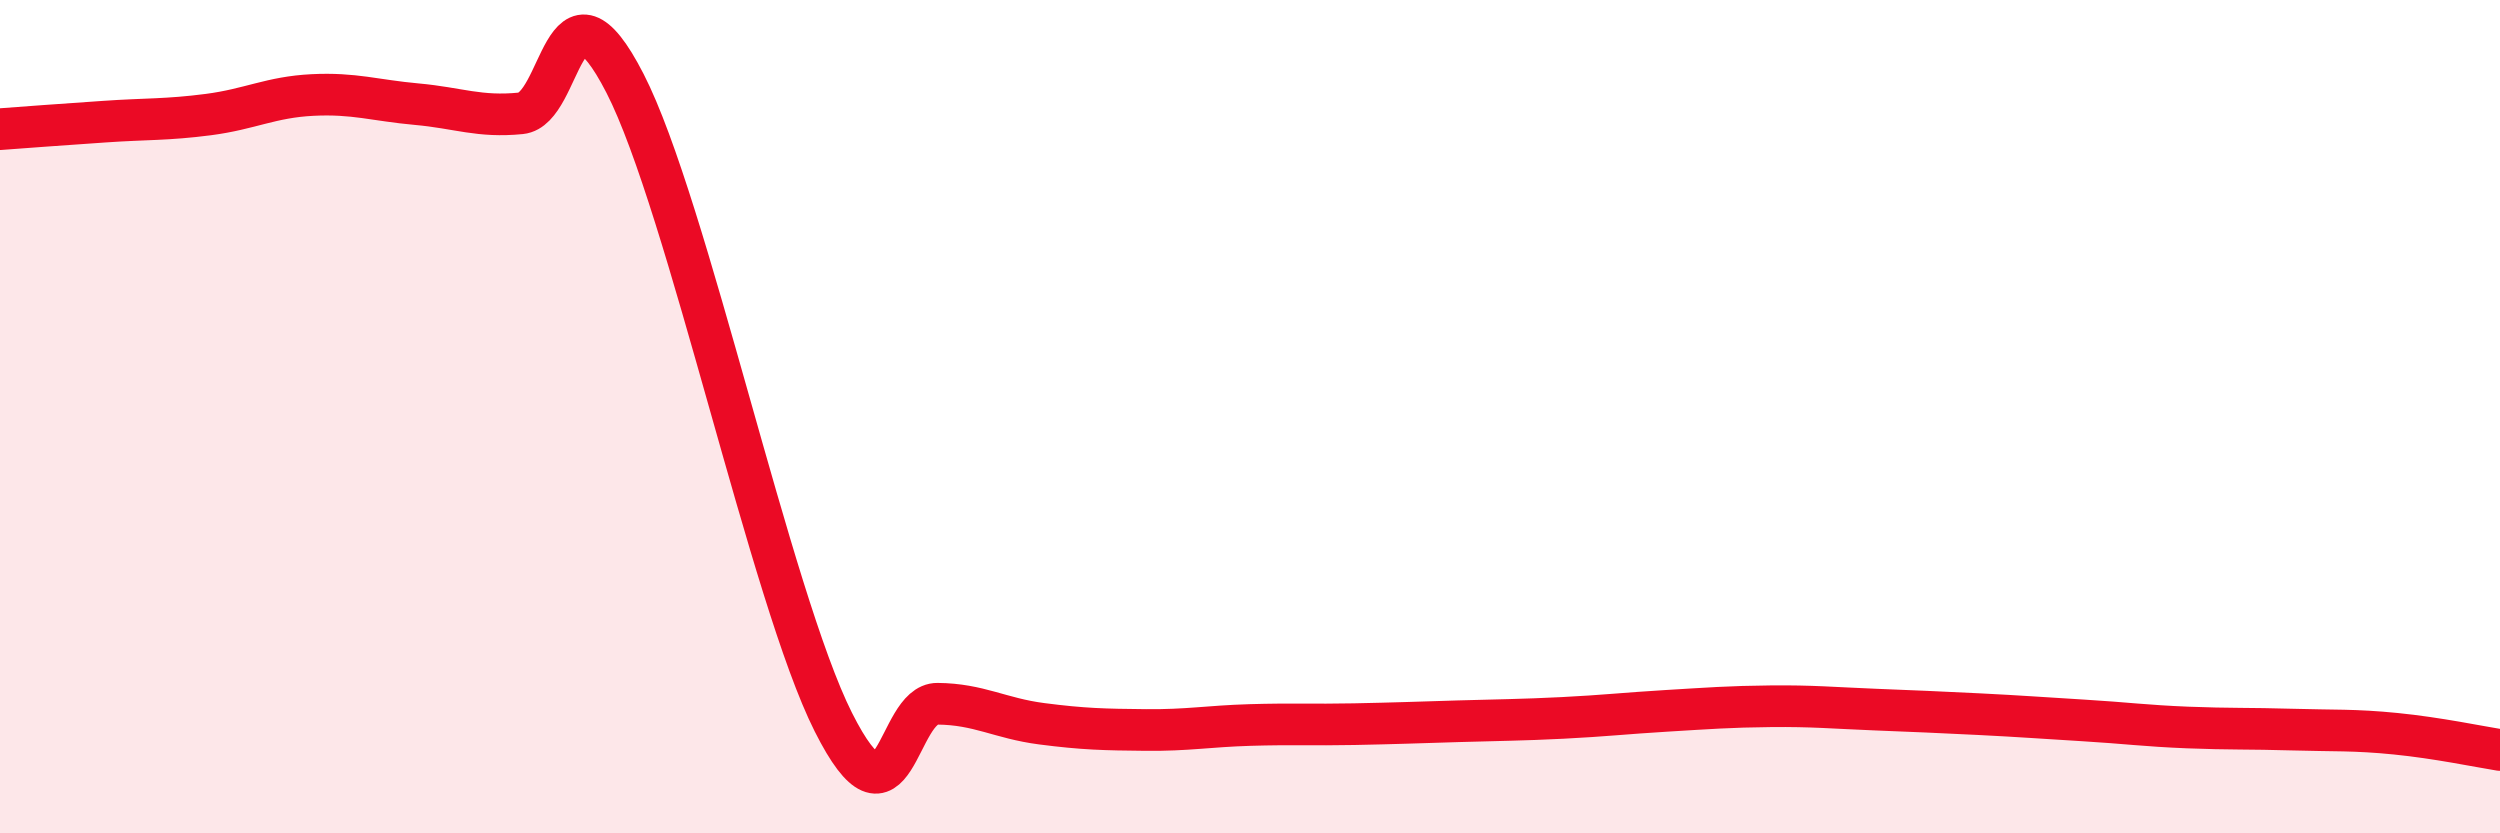
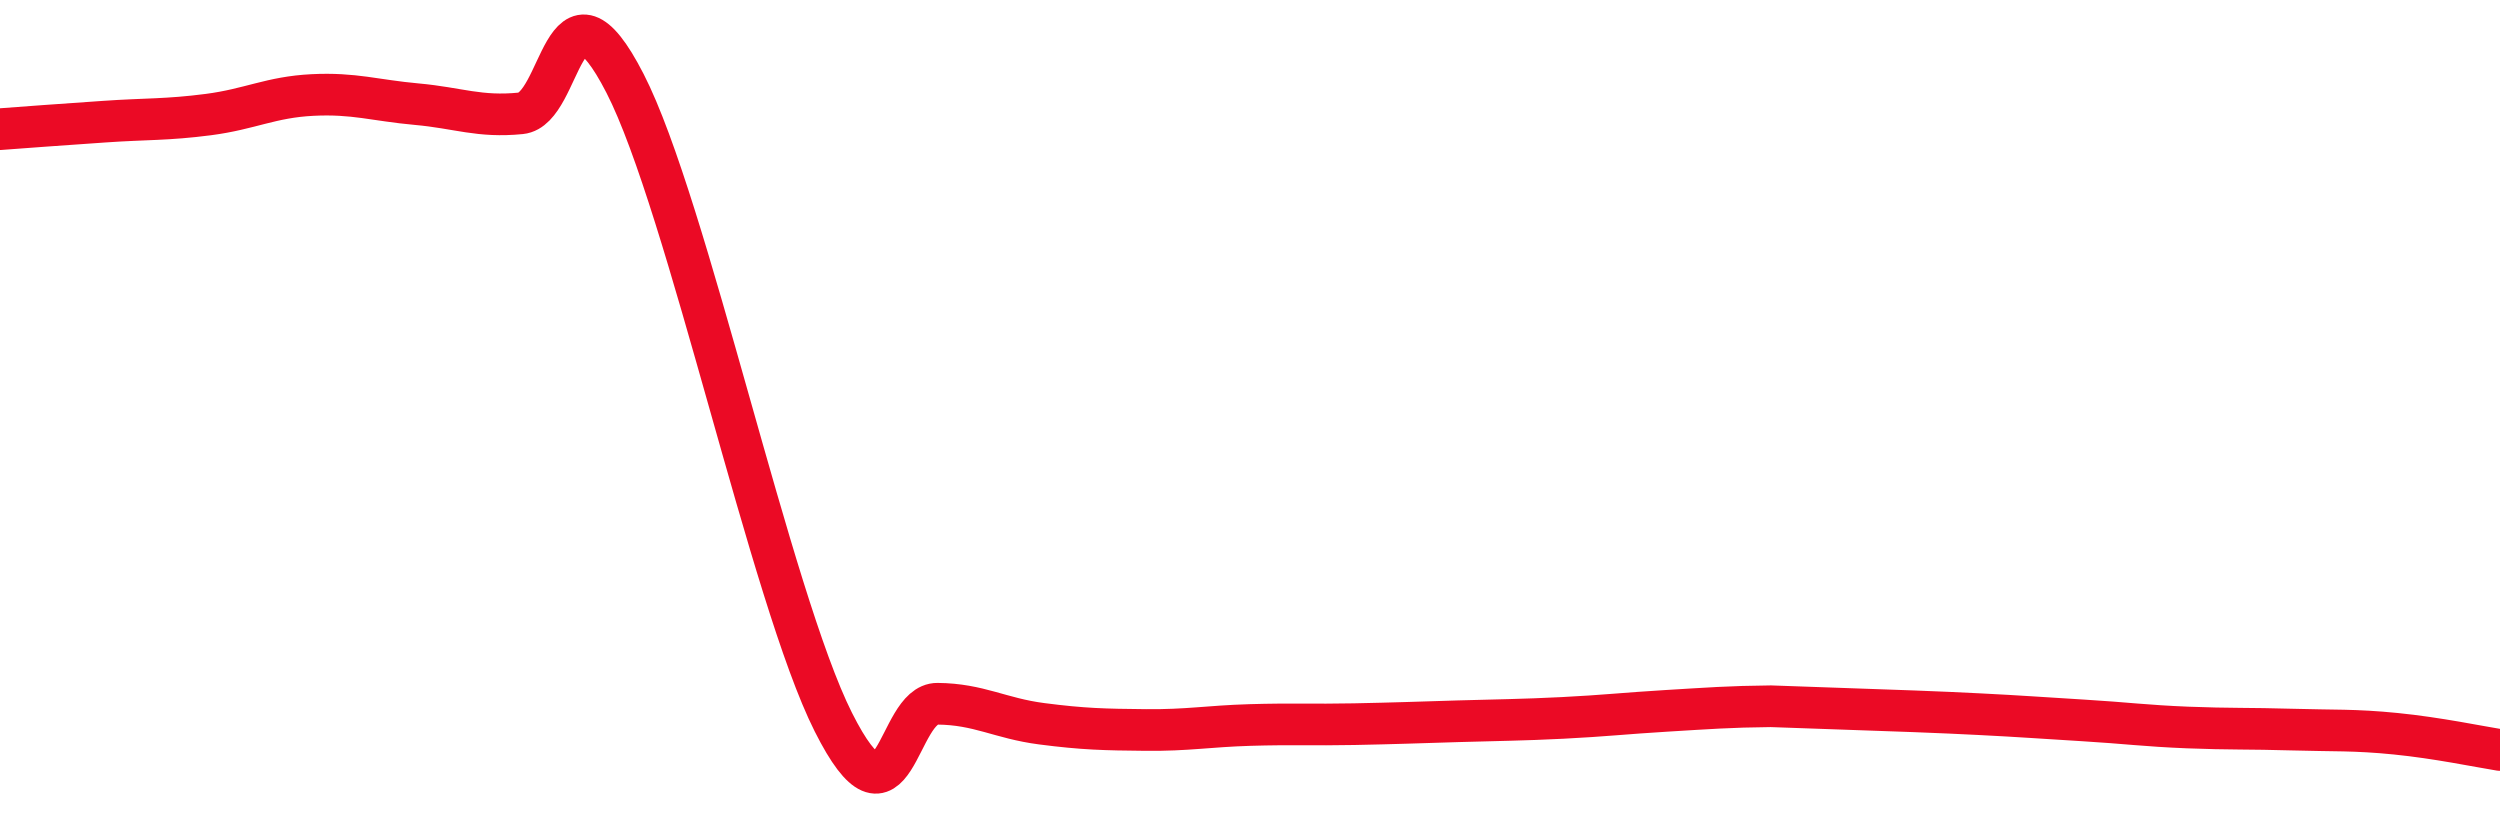
<svg xmlns="http://www.w3.org/2000/svg" width="60" height="20" viewBox="0 0 60 20">
-   <path d="M 0,3.1 C 0.5,3.06 1.5,2.99 2.5,2.92 C 3.5,2.85 4,2.88 5,2.75 C 6,2.62 6.5,2.33 7.5,2.28 C 8.5,2.23 9,2.41 10,2.5 C 11,2.59 11.5,2.82 12.5,2.72 C 13.5,2.62 13.5,-0.92 15,2 C 16.5,4.92 18.5,14.35 20,17.33 C 21.5,20.31 21.5,16.88 22.5,16.89 C 23.5,16.9 24,17.24 25,17.37 C 26,17.5 26.5,17.51 27.5,17.52 C 28.5,17.53 29,17.43 30,17.4 C 31,17.37 31.5,17.4 32.5,17.38 C 33.5,17.36 34,17.34 35,17.31 C 36,17.28 36.5,17.28 37.5,17.23 C 38.5,17.18 39,17.12 40,17.06 C 41,17 41.5,16.96 42.5,16.95 C 43.5,16.94 44,16.99 45,17.03 C 46,17.07 46.5,17.09 47.5,17.14 C 48.5,17.19 49,17.23 50,17.29 C 51,17.35 51.5,17.42 52.5,17.46 C 53.5,17.5 54,17.48 55,17.51 C 56,17.54 56.5,17.51 57.5,17.61 C 58.5,17.71 59.5,17.92 60,18L60 20L0 20Z" fill="#EB0A25" opacity="0.1" stroke-linecap="round" stroke-linejoin="round" />
-   <path d="M 0,3.1 C 0.5,3.06 1.5,2.99 2.5,2.92 C 3.5,2.85 4,2.88 5,2.75 C 6,2.62 6.5,2.33 7.5,2.28 C 8.5,2.23 9,2.41 10,2.5 C 11,2.59 11.5,2.82 12.5,2.72 C 13.5,2.62 13.5,-0.92 15,2 C 16.5,4.92 18.5,14.35 20,17.33 C 21.5,20.31 21.5,16.88 22.5,16.89 C 23.5,16.9 24,17.24 25,17.37 C 26,17.5 26.5,17.51 27.5,17.52 C 28.5,17.53 29,17.43 30,17.4 C 31,17.37 31.5,17.4 32.5,17.38 C 33.5,17.36 34,17.34 35,17.31 C 36,17.28 36.5,17.28 37.5,17.23 C 38.5,17.18 39,17.12 40,17.06 C 41,17 41.5,16.96 42.5,16.95 C 43.5,16.94 44,16.99 45,17.03 C 46,17.07 46.5,17.09 47.5,17.14 C 48.5,17.19 49,17.23 50,17.29 C 51,17.35 51.5,17.42 52.5,17.46 C 53.5,17.5 54,17.48 55,17.51 C 56,17.54 56.5,17.51 57.5,17.61 C 58.5,17.71 59.5,17.92 60,18" stroke="#EB0A25" stroke-width="1" fill="none" stroke-linecap="round" stroke-linejoin="round" />
+   <path d="M 0,3.1 C 0.5,3.06 1.5,2.99 2.5,2.92 C 3.5,2.85 4,2.88 5,2.75 C 6,2.62 6.5,2.33 7.5,2.28 C 8.5,2.23 9,2.41 10,2.5 C 11,2.59 11.5,2.82 12.5,2.72 C 13.5,2.62 13.5,-0.92 15,2 C 16.5,4.92 18.5,14.35 20,17.33 C 21.5,20.31 21.5,16.88 22.5,16.89 C 23.5,16.9 24,17.24 25,17.37 C 26,17.5 26.5,17.51 27.5,17.52 C 28.5,17.53 29,17.43 30,17.4 C 31,17.37 31.5,17.4 32.5,17.38 C 33.5,17.36 34,17.34 35,17.31 C 36,17.28 36.5,17.28 37.5,17.23 C 38.5,17.18 39,17.12 40,17.06 C 41,17 41.5,16.96 42.5,16.95 C 46,17.07 46.5,17.09 47.5,17.14 C 48.5,17.19 49,17.23 50,17.29 C 51,17.35 51.5,17.42 52.5,17.46 C 53.5,17.5 54,17.48 55,17.51 C 56,17.54 56.5,17.51 57.5,17.61 C 58.5,17.71 59.5,17.92 60,18" stroke="#EB0A25" stroke-width="1" fill="none" stroke-linecap="round" stroke-linejoin="round" />
</svg>